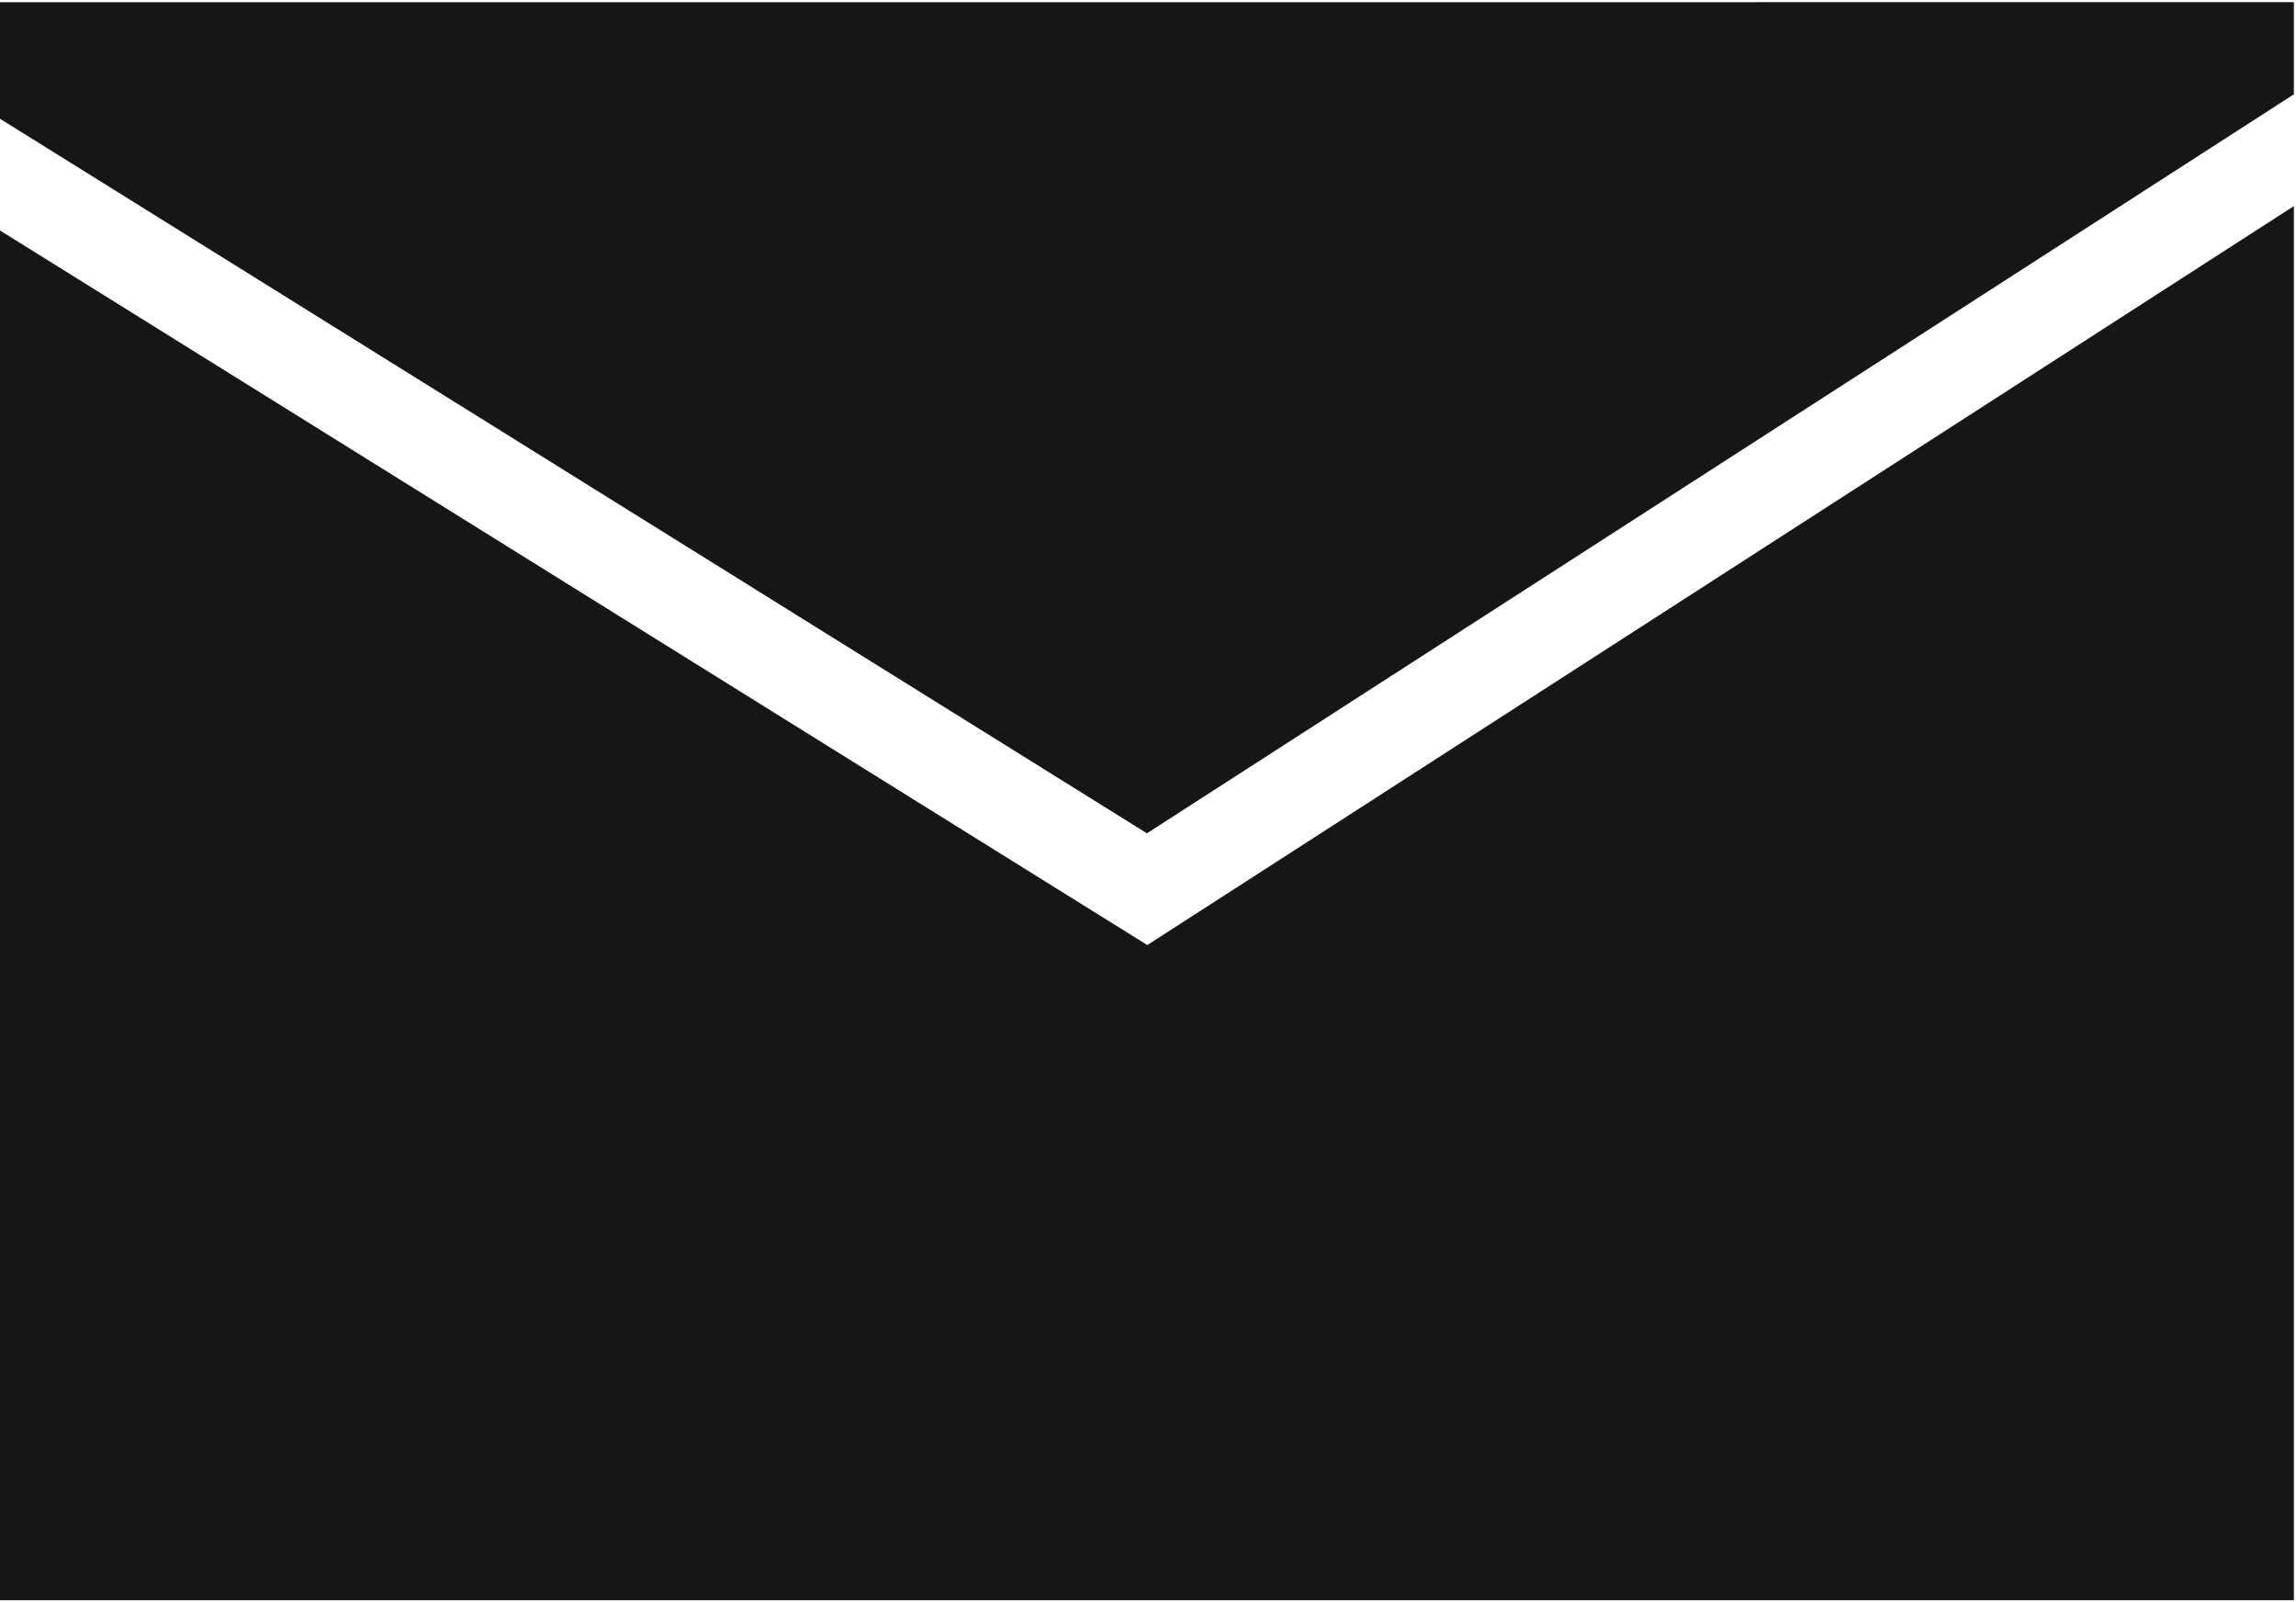
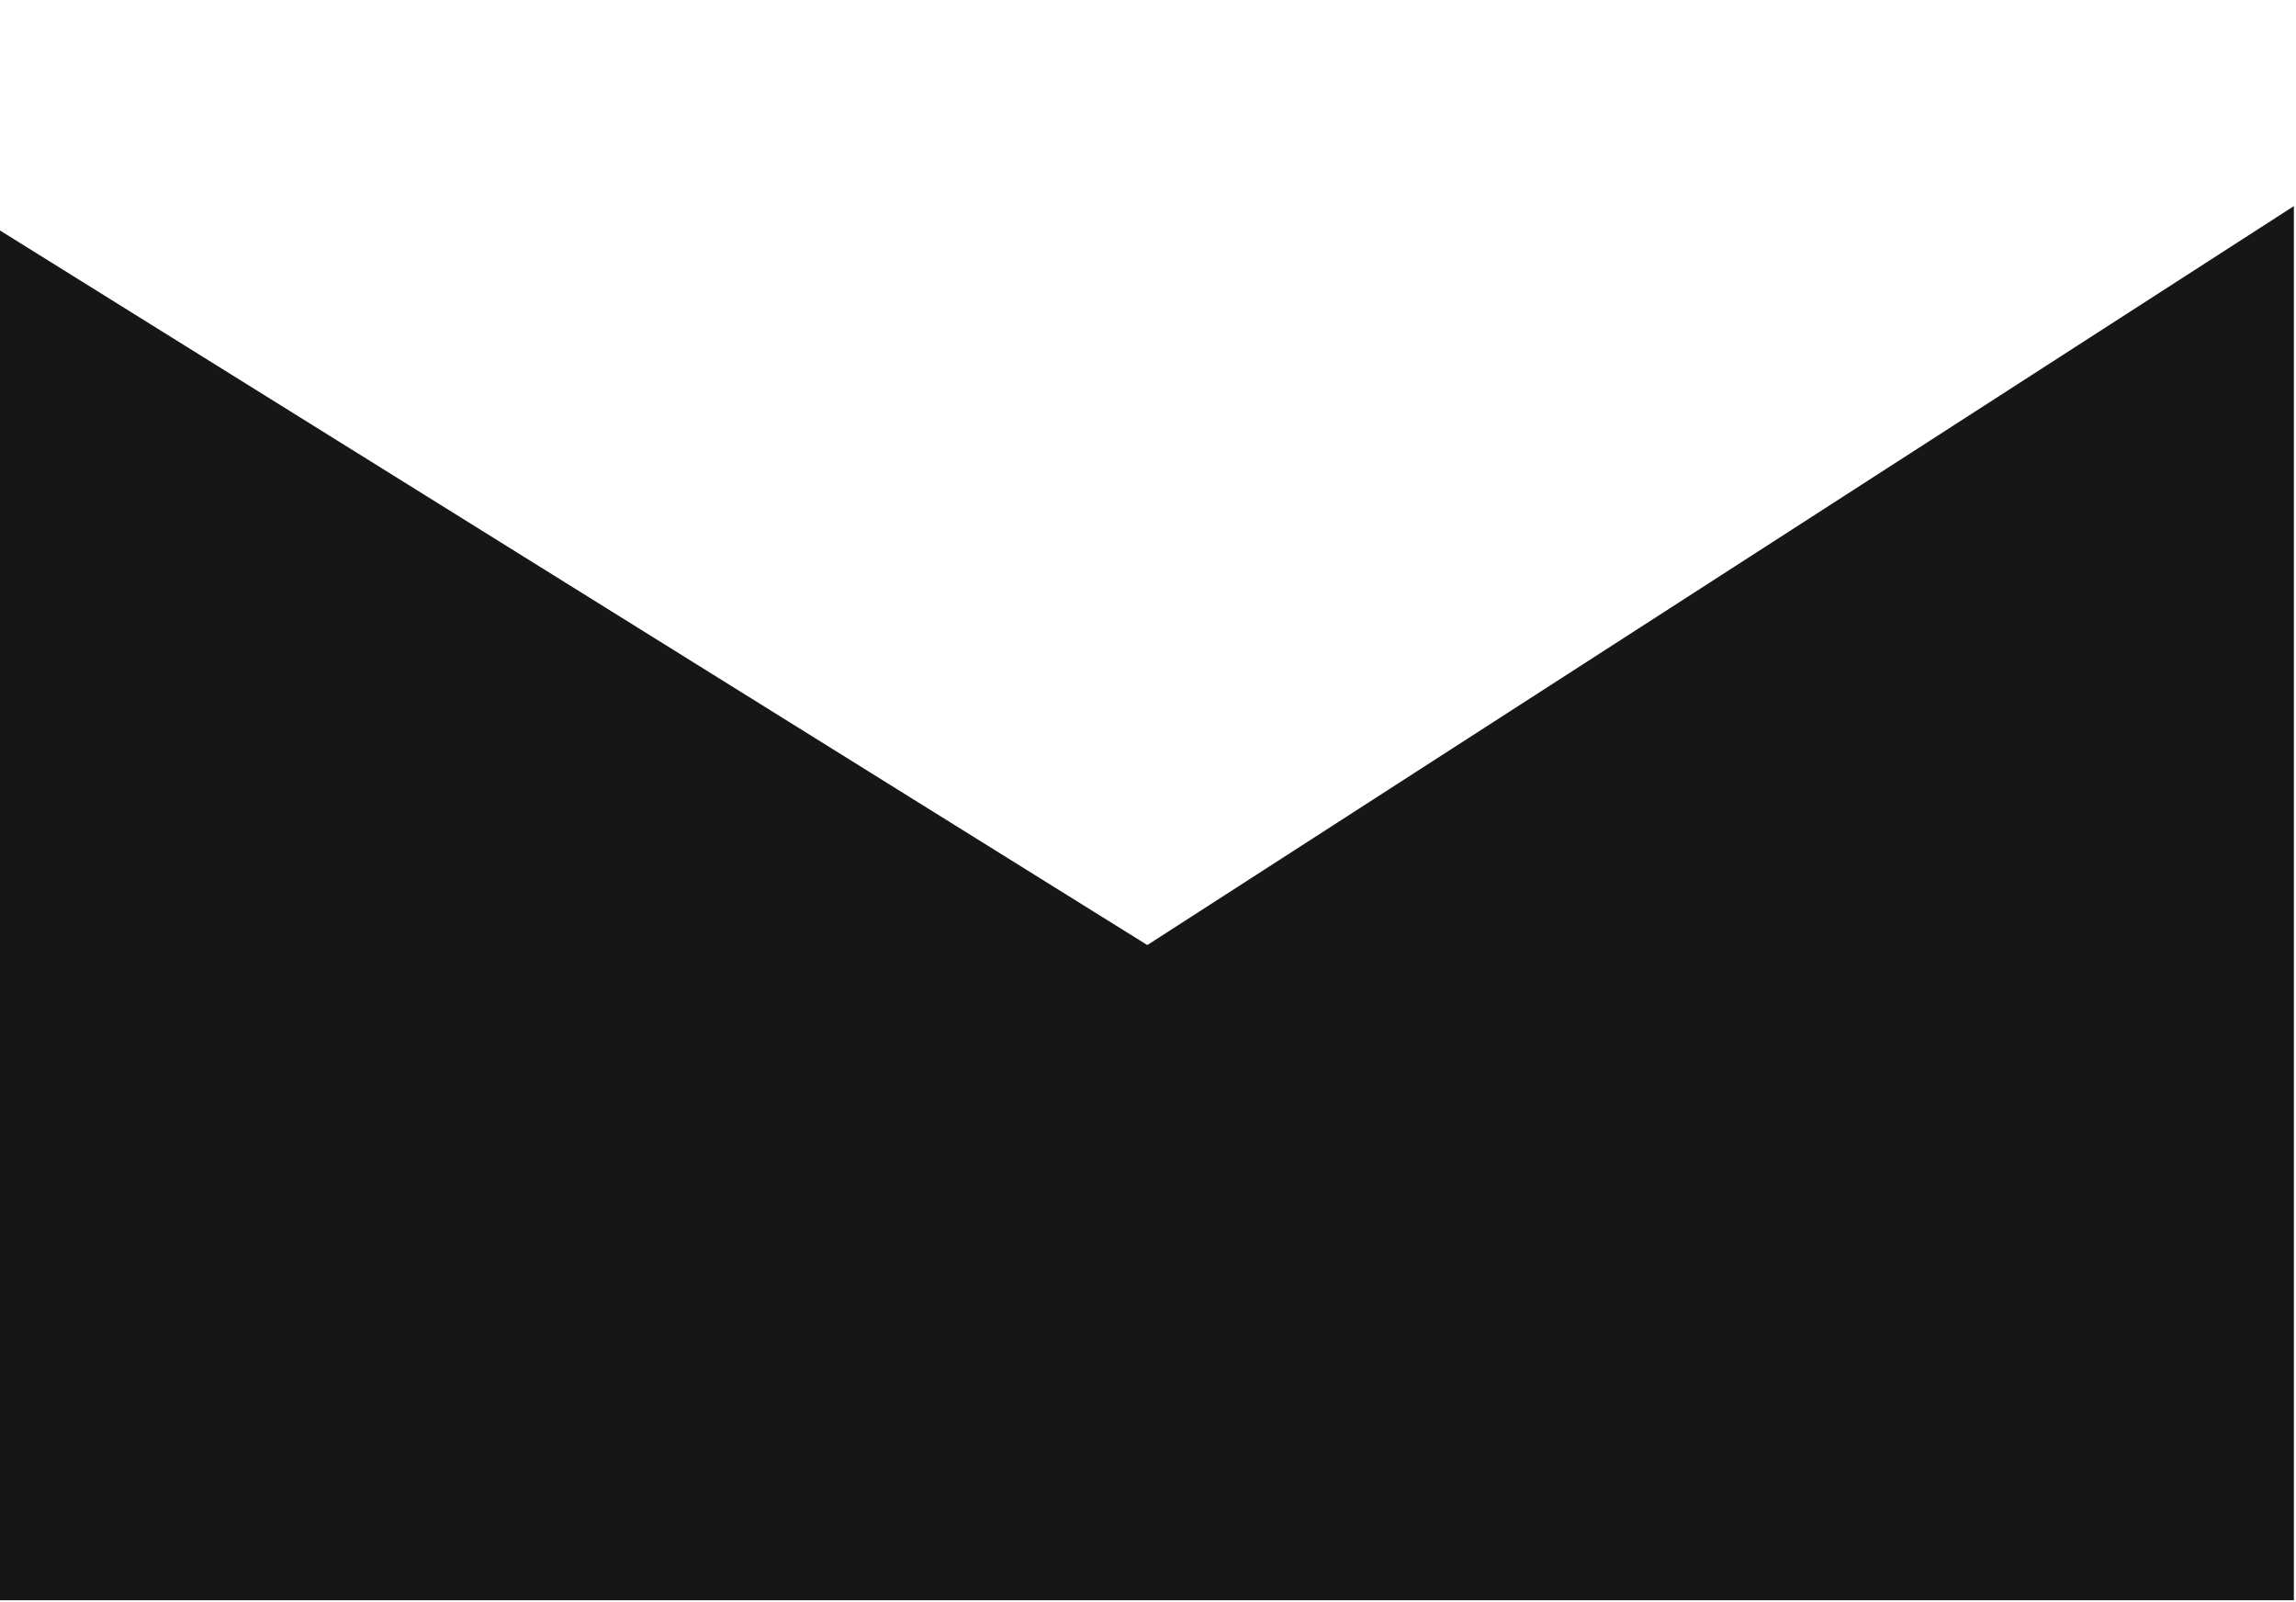
<svg xmlns="http://www.w3.org/2000/svg" width="724" height="505" viewBox="0 0 724 505" fill="none">
-   <path d="M723.333 0.683V29.735L361.667 262.721L0 37.441V0.692L723.333 0.683Z" fill="#171616" />
  <path d="M723.333 64.973V504.5H0V72.667L361.787 297.947L723.333 64.973Z" fill="#171616" />
</svg>